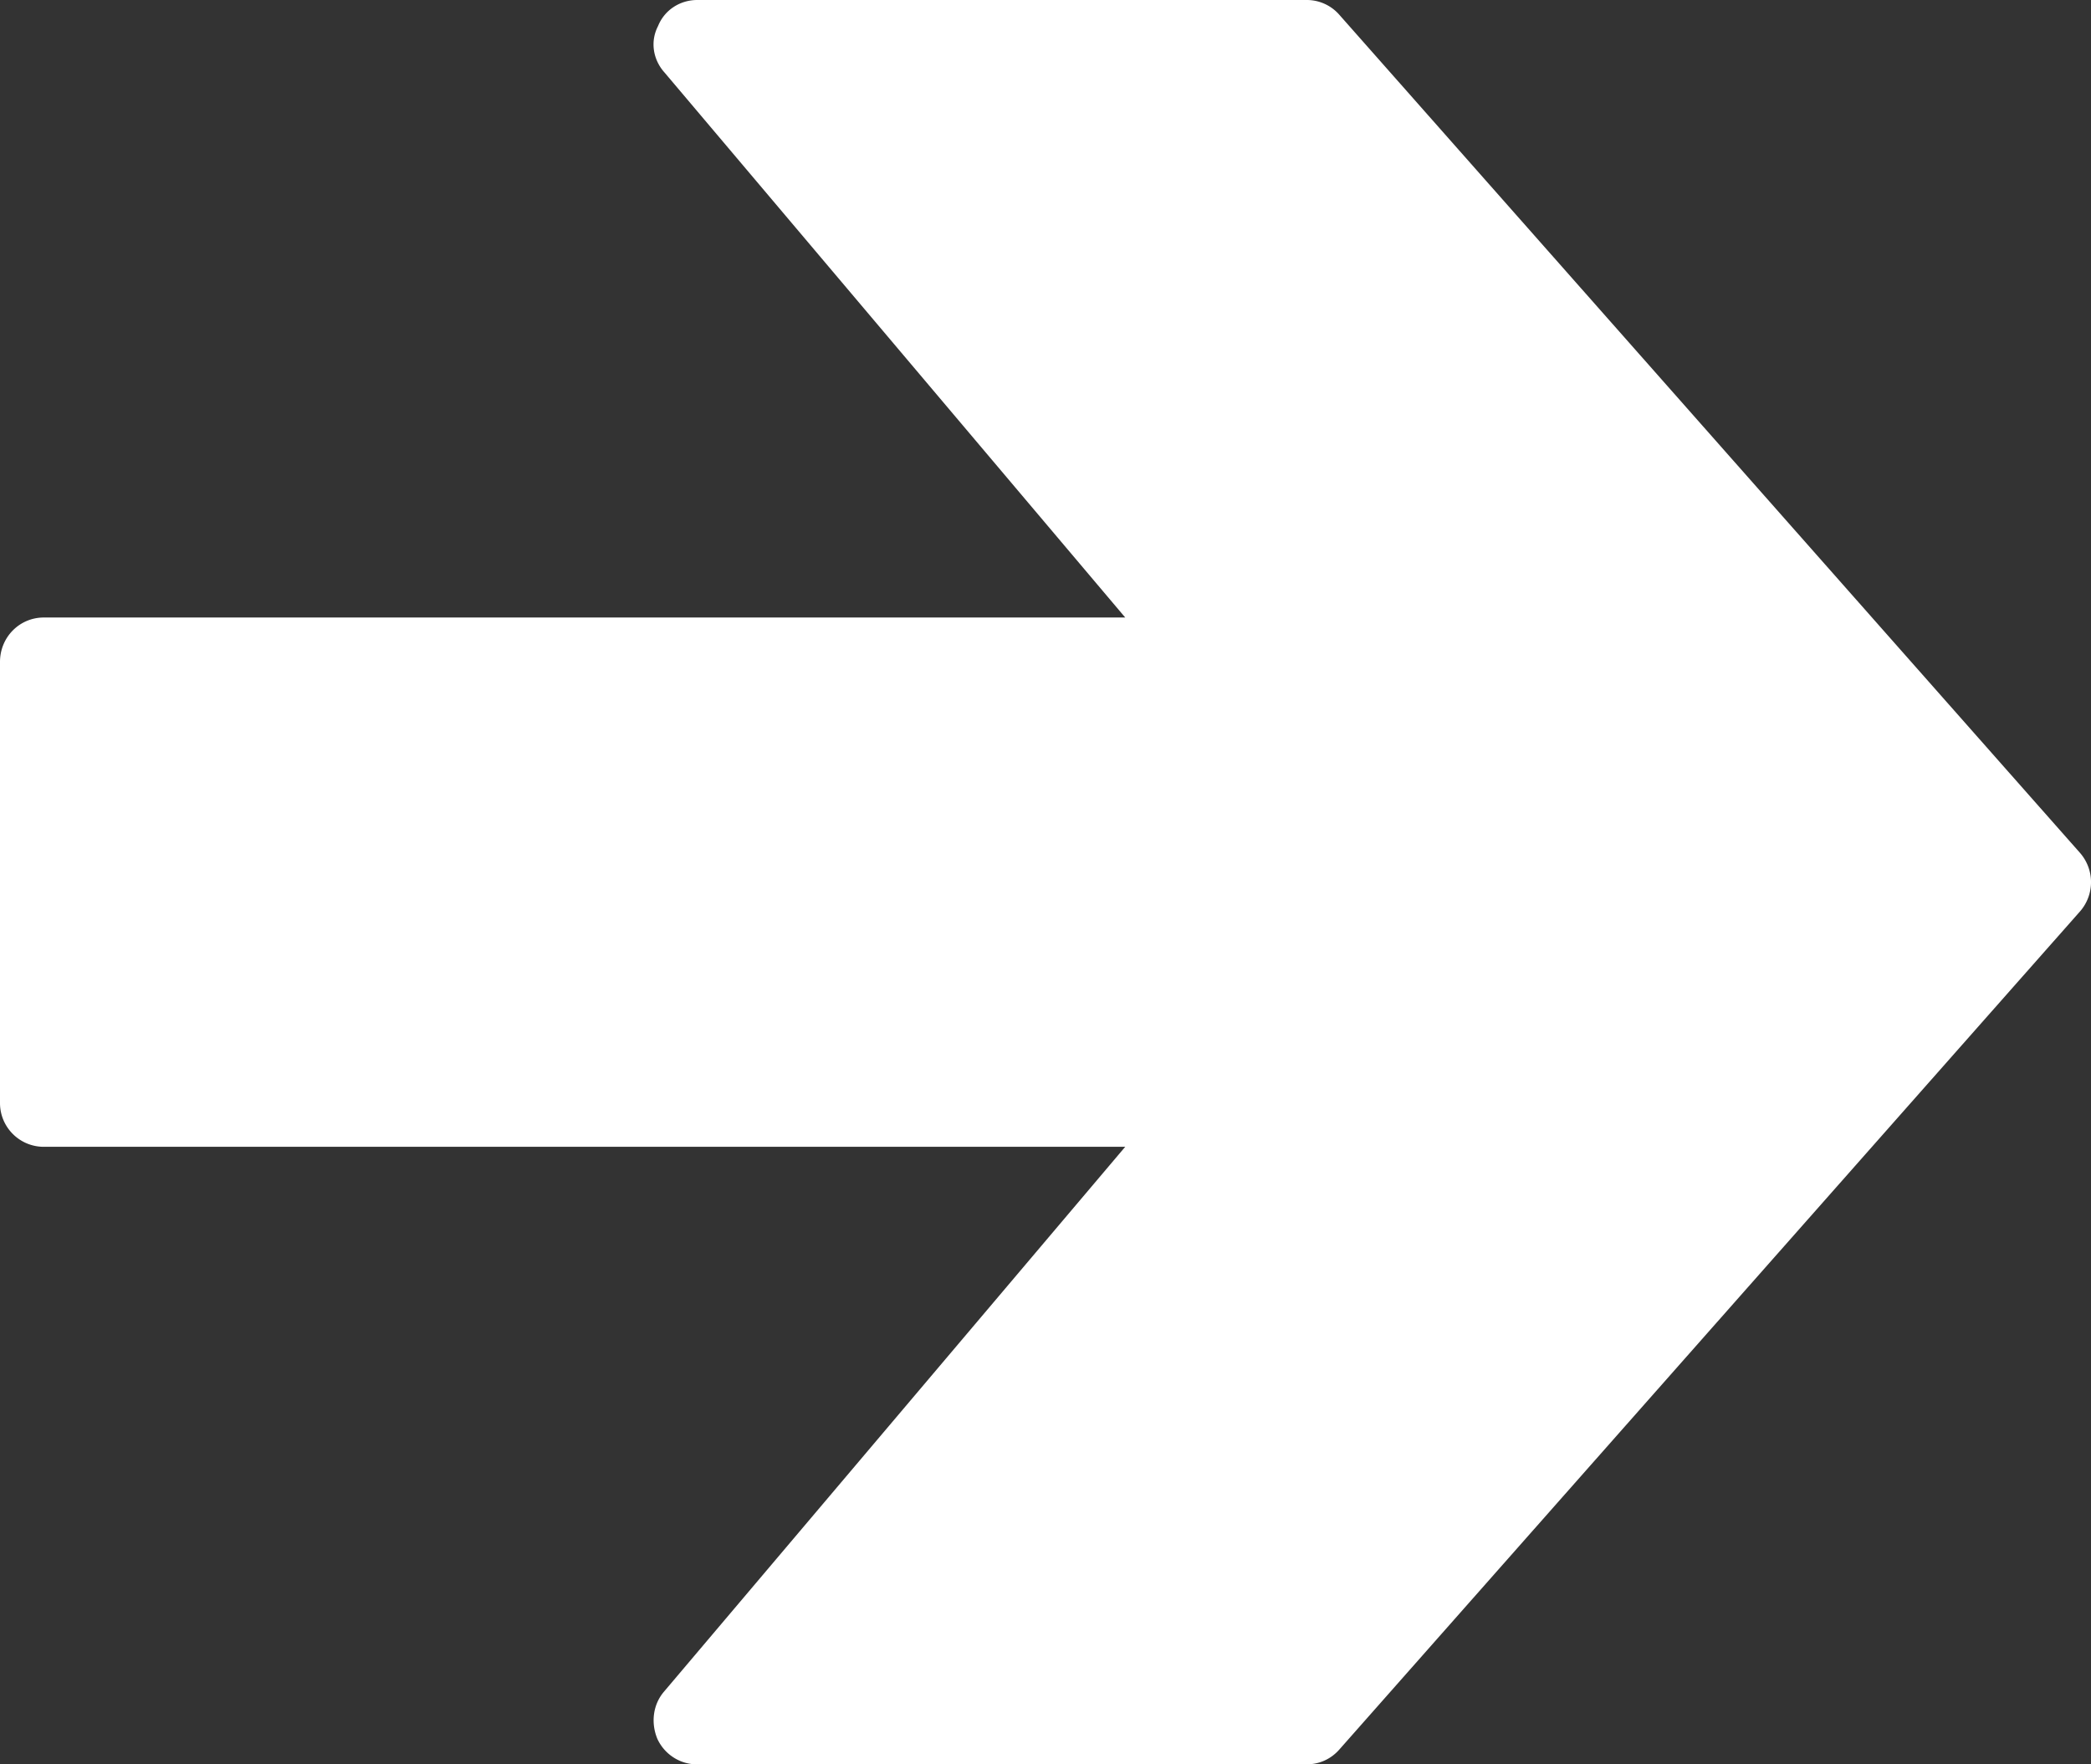
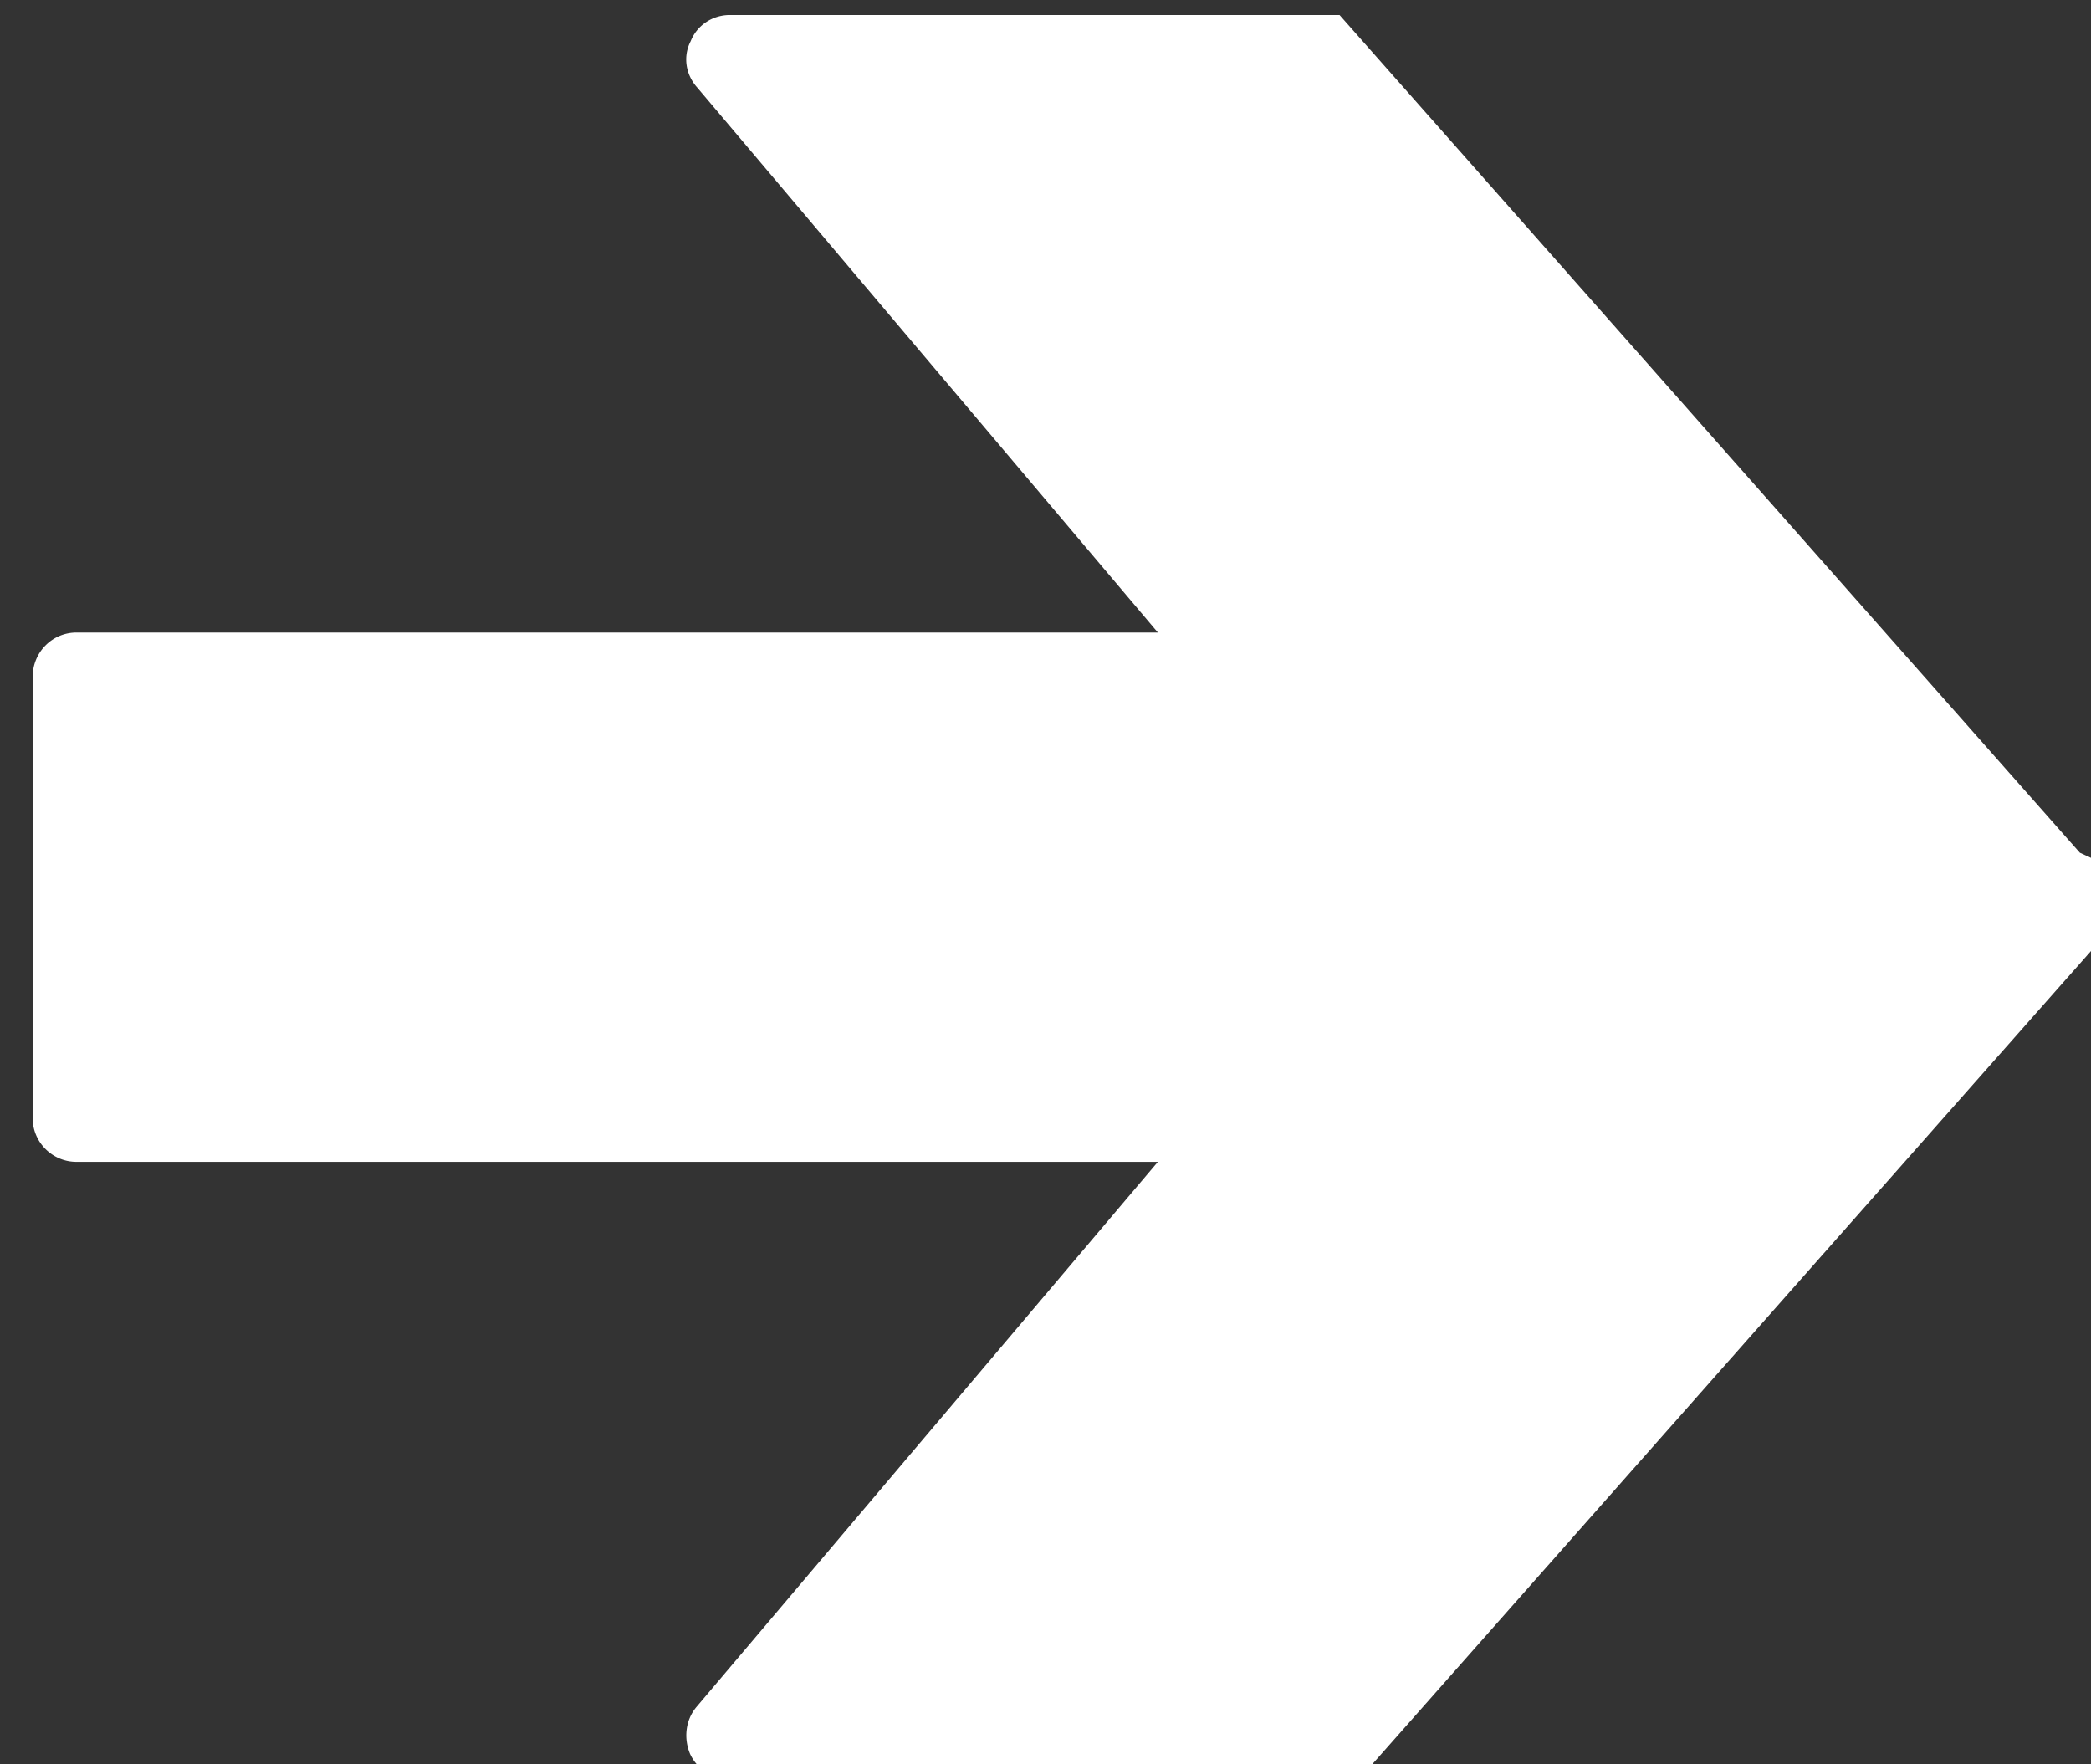
<svg xmlns="http://www.w3.org/2000/svg" xmlns:xlink="http://www.w3.org/1999/xlink" width="32" height="27" viewBox="0 0 32 27">
  <rect x="0" y="0" width="32" height="27" fill="#333333" stroke="none" />
  <defs>
-     <path id="8va3a" d="M1015.83 2719.05l-11.33-12.82a.66.66 0 0 0-.5-.23h-9.33c-.26 0-.5.15-.6.4-.12.23-.08.51.1.71l7.05 8.34h-16.55c-.37 0-.67.3-.67.68v6.75c0 .37.3.67.67.67h16.55l-7.06 8.34c-.17.2-.2.48-.1.72.11.24.35.39.6.39h9.34c.19 0 .37-.08.5-.23l11.33-12.82a.68.68 0 0 0 0-.9" />
+     <path id="8va3a" d="M1015.83 2719.05l-11.33-12.82h-9.33c-.26 0-.5.15-.6.4-.12.23-.08.51.1.71l7.05 8.34h-16.55c-.37 0-.67.3-.67.68v6.75c0 .37.3.67.67.67h16.55l-7.06 8.34c-.17.2-.2.48-.1.72.11.24.35.39.6.39h9.34c.19 0 .37-.08.5-.23l11.33-12.82a.68.68 0 0 0 0-.9" />
  </defs>
  <g>
    <g transform="translate(-984 -2706)">
      <use fill="#fff" xlink:href="#8va3a" />
    </g>
  </g>
</svg>